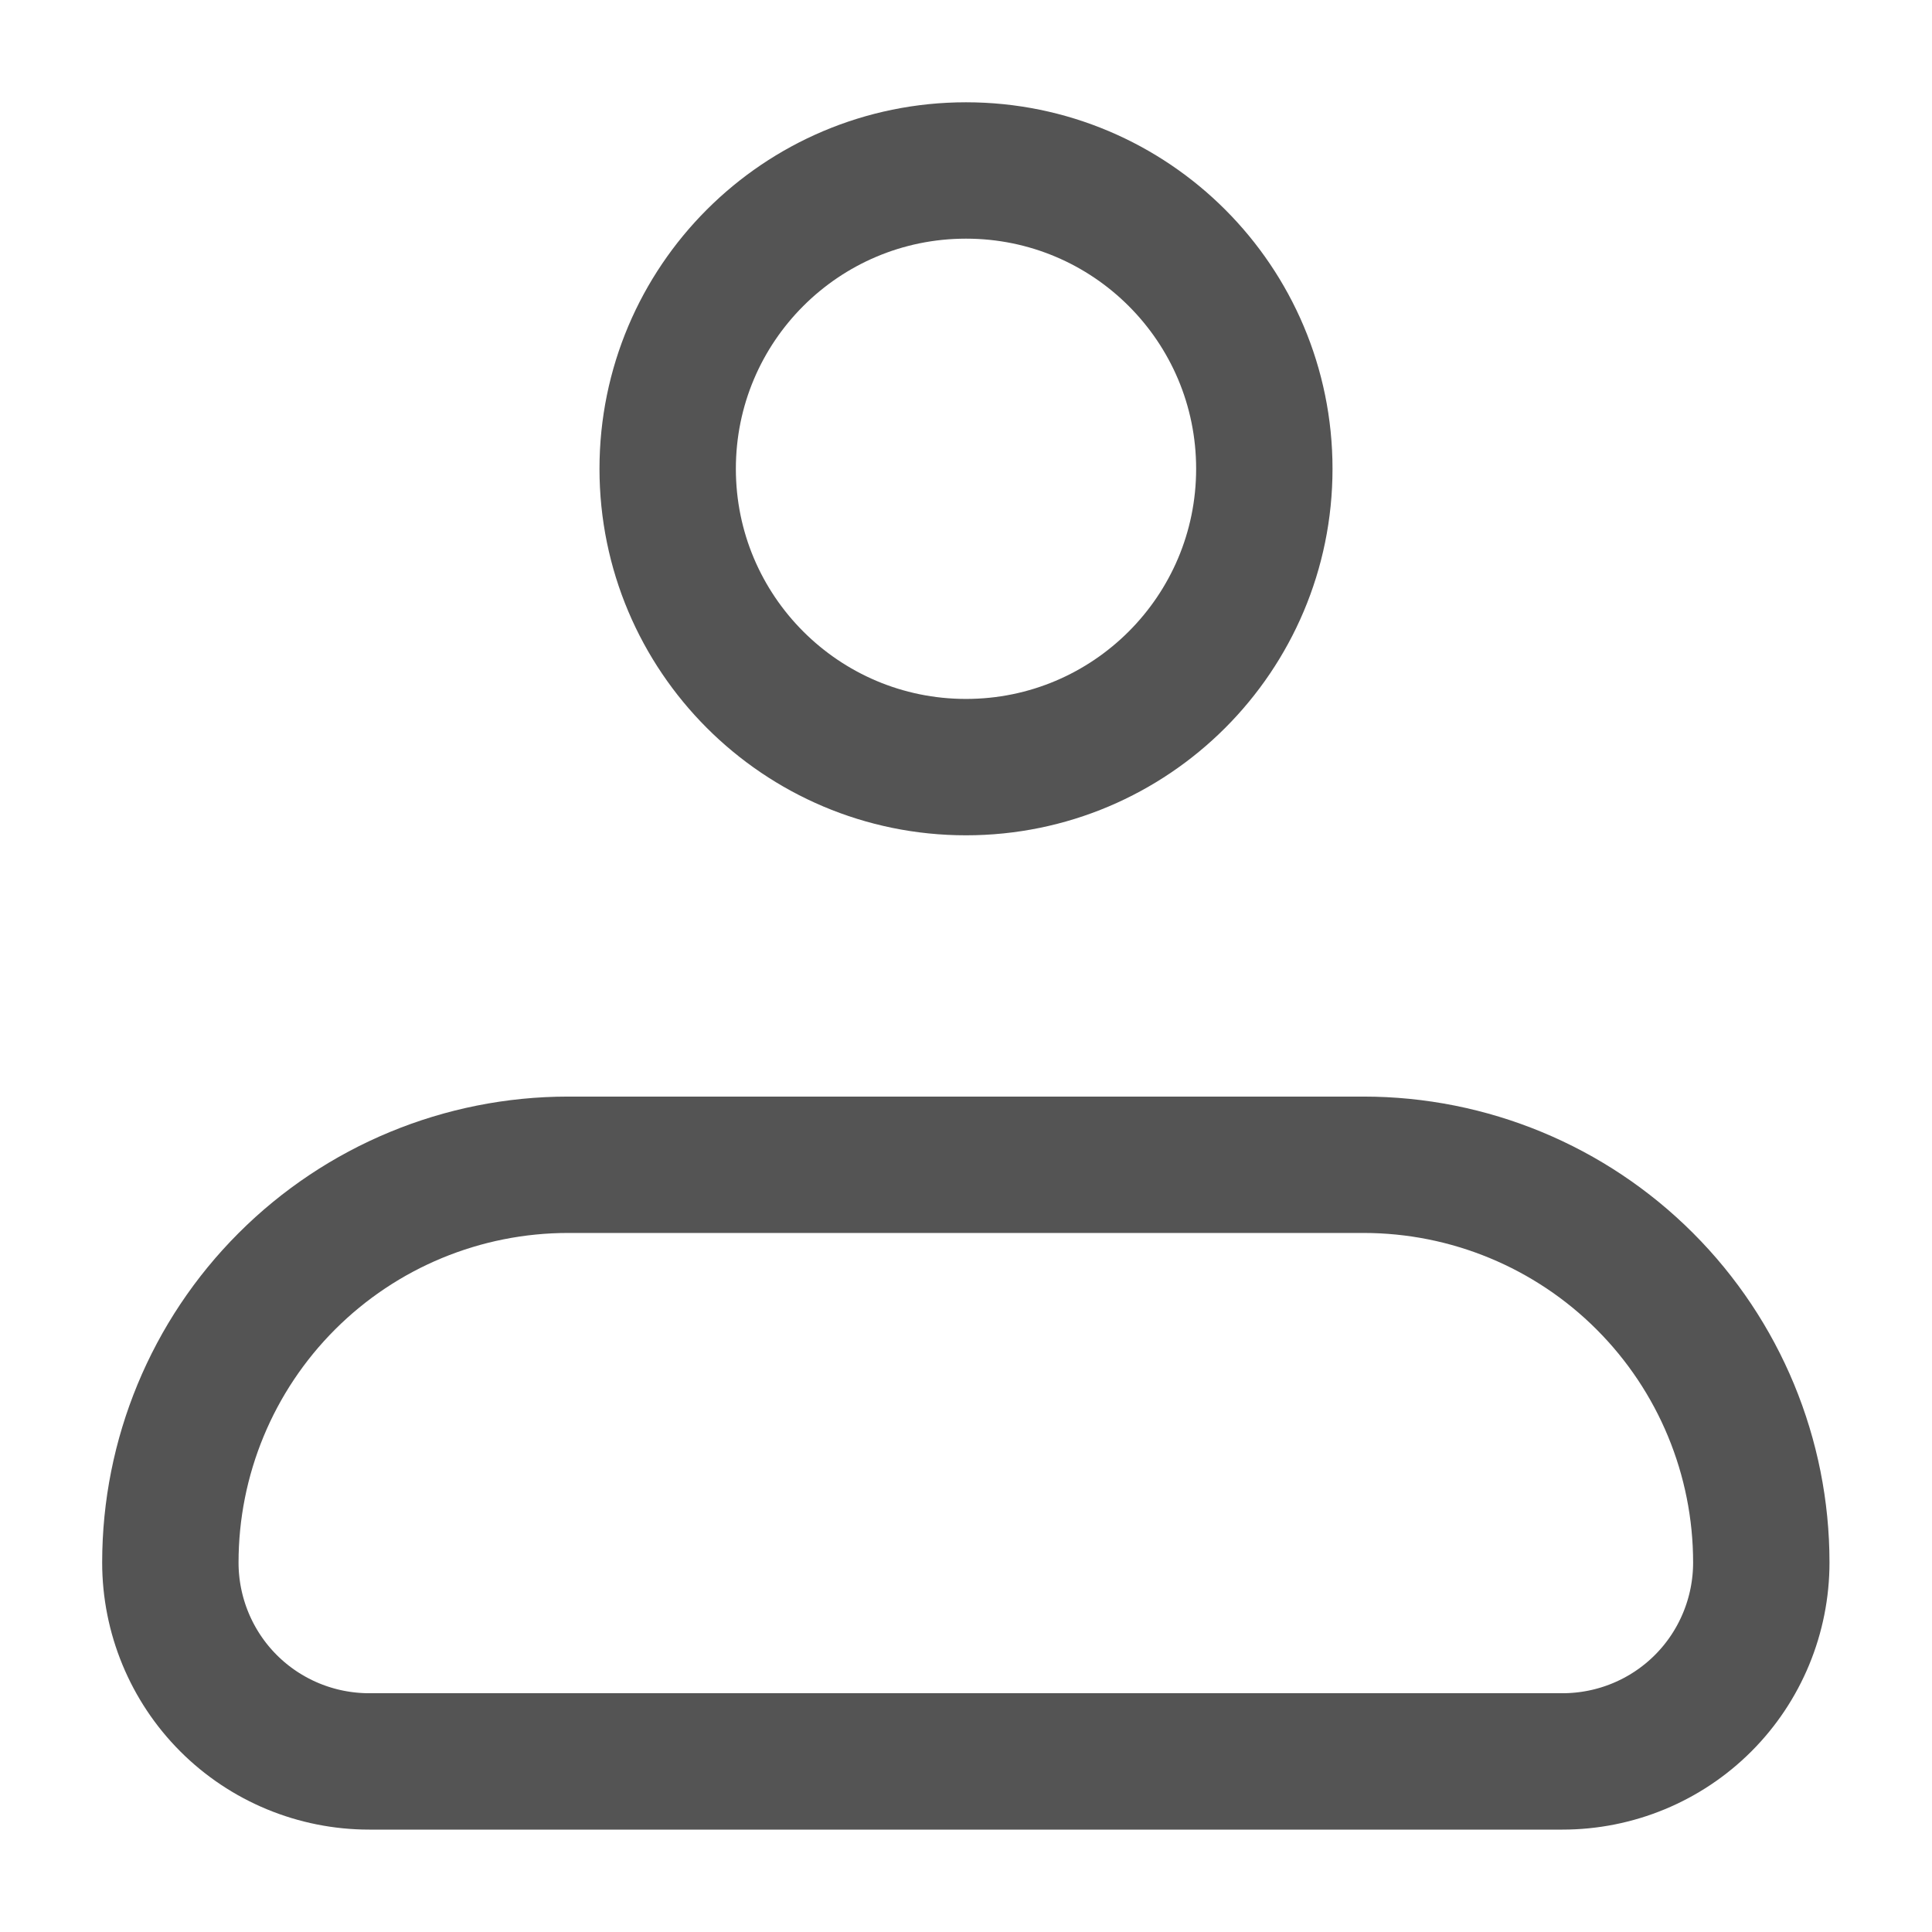
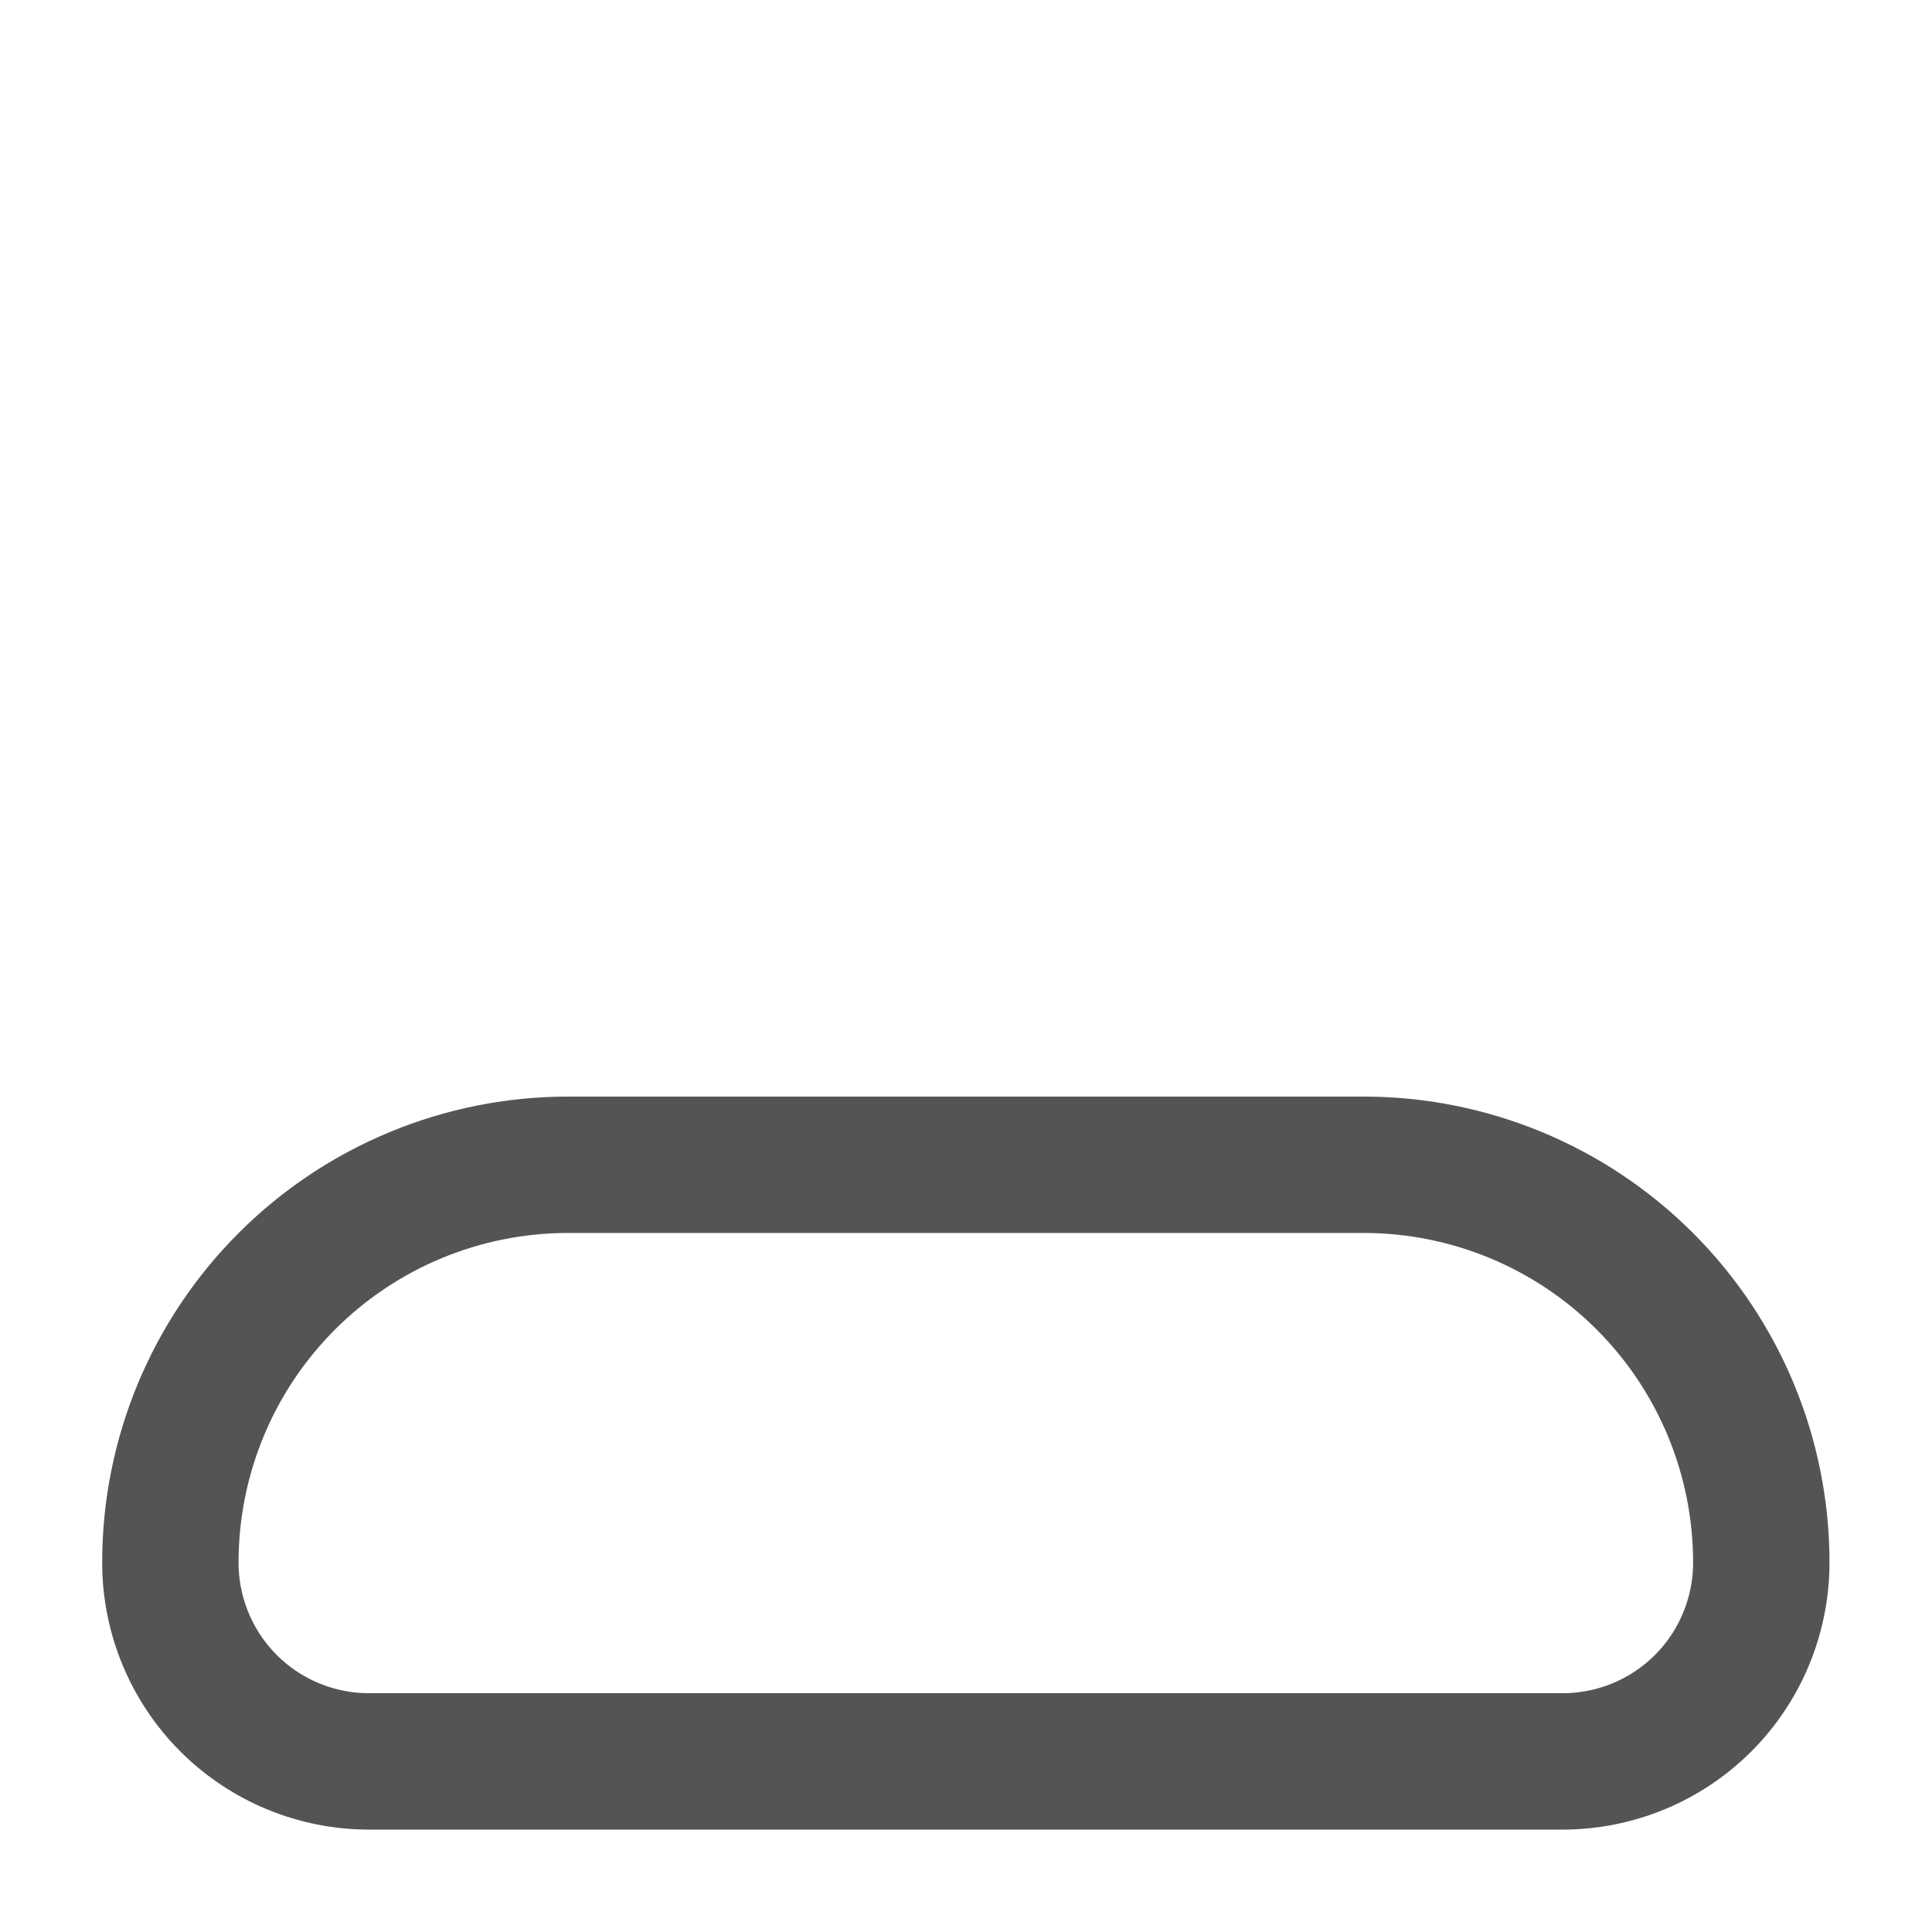
<svg xmlns="http://www.w3.org/2000/svg" width="17" height="17" viewBox="0 0 17 17" fill="none">
  <path d="M1.499 13.749C1.499 12.821 1.867 11.931 2.524 11.274C3.18 10.618 4.07 10.249 4.999 10.249H11.998C12.927 10.249 13.817 10.618 14.473 11.274C15.13 11.931 15.498 12.821 15.498 13.749C15.498 14.213 15.314 14.659 14.986 14.987C14.658 15.315 14.213 15.499 13.748 15.499H3.249C2.784 15.499 2.339 15.315 2.011 14.987C1.683 14.659 1.499 14.213 1.499 13.749Z" stroke="#545454" stroke-width="1.2" stroke-linejoin="round" />
-   <path d="M8.5 6.75C9.95 6.75 11.125 5.574 11.125 4.125C11.125 2.675 9.95 1.5 8.5 1.5C7.05 1.5 5.875 2.675 5.875 4.125C5.875 5.574 7.05 6.75 8.5 6.75Z" stroke="#545454" stroke-width="1.2" />
</svg>